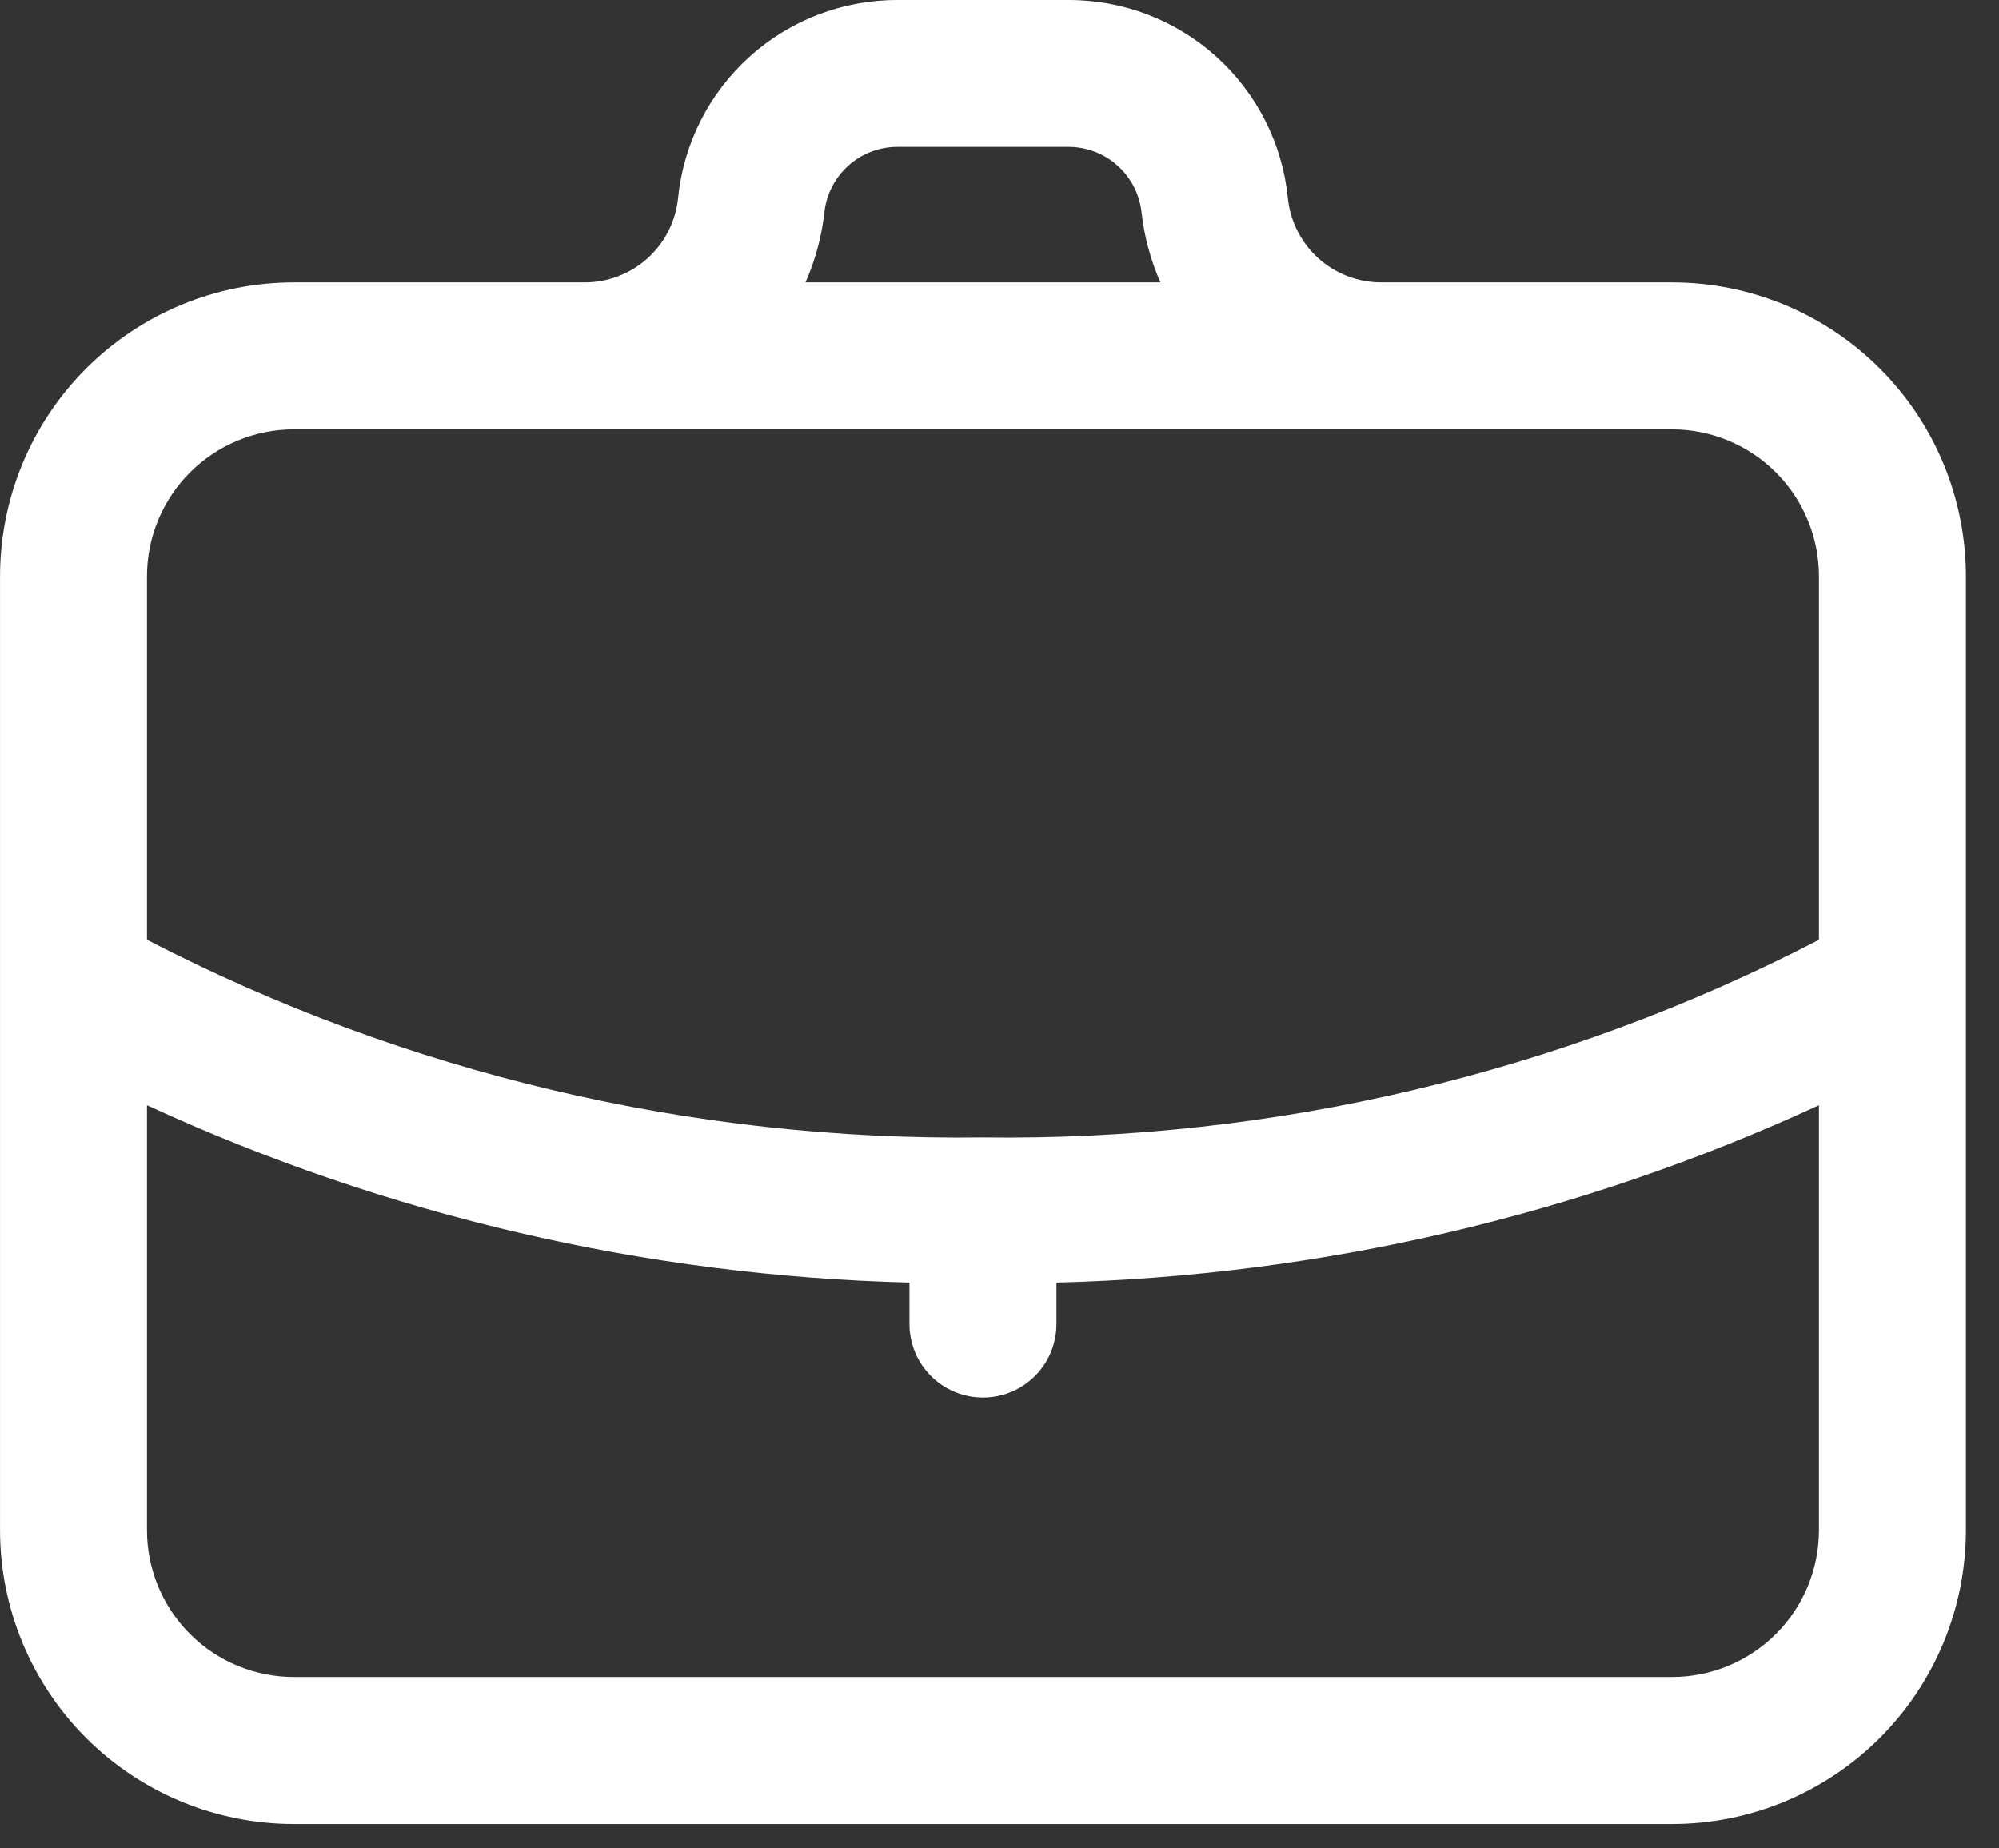
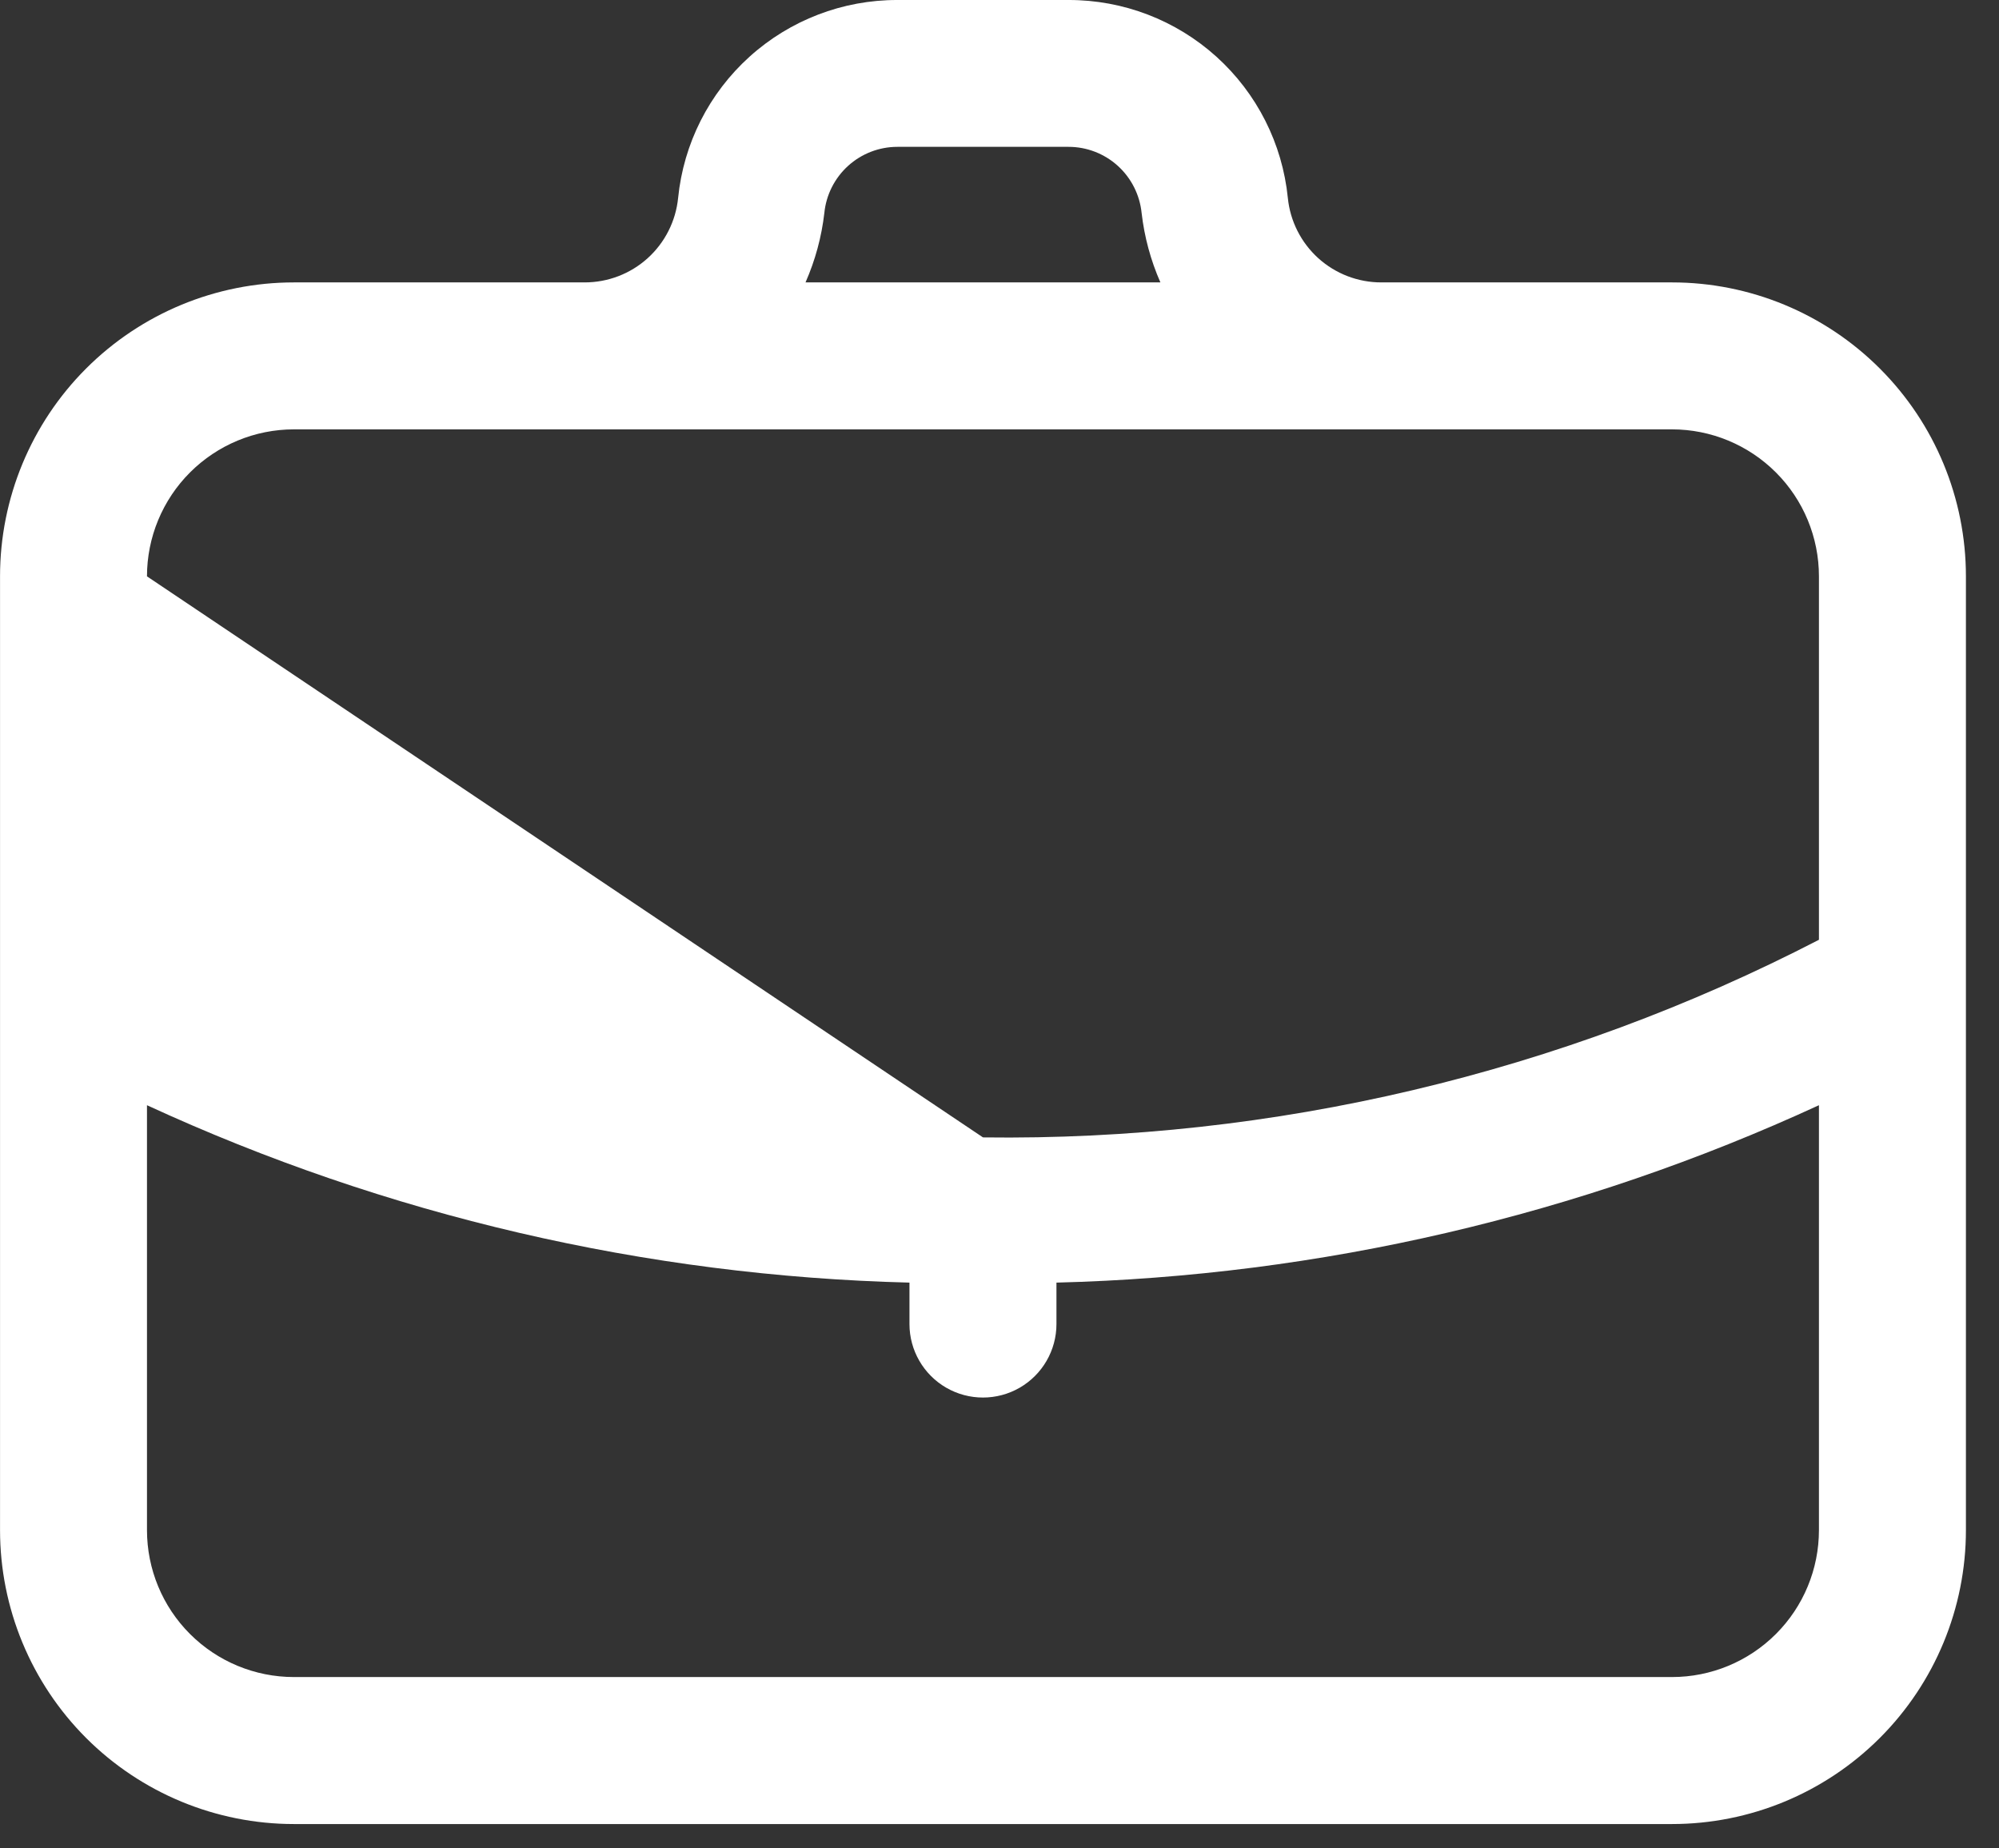
<svg xmlns="http://www.w3.org/2000/svg" width="100%" height="100%" viewBox="0 0 53 49" version="1.1" xml:space="preserve" style="fill-rule:evenodd;clip-rule:evenodd;stroke-linejoin:round;stroke-miterlimit:2;">
  <rect x="0" y="0" width="53" height="49" fill="#333333" stroke="none" />
  <g transform="matrix(1,0,0,1,-6430.31,-503.149)">
    <g transform="matrix(1,0,0,1,5357.47,0)">
      <g transform="matrix(1,0,0,1,1117.17,544.017)">
-         <path d="M0,-33.381L-7.705,-33.381C-8.322,-33.38 -8.918,-33.608 -9.377,-34.022C-9.835,-34.436 -10.123,-35.005 -10.185,-35.619C-10.329,-37.06 -11.005,-38.395 -12.079,-39.365C-13.154,-40.335 -14.551,-40.871 -15.999,-40.868L-20.538,-40.868C-21.985,-40.871 -23.383,-40.335 -24.457,-39.365C-25.532,-38.395 -26.207,-37.06 -26.351,-35.619C-26.413,-35.005 -26.701,-34.436 -27.159,-34.022C-27.618,-33.608 -28.214,-33.38 -28.832,-33.381L-36.536,-33.381C-38.603,-33.381 -40.585,-32.56 -42.047,-31.098C-43.508,-29.637 -44.329,-27.655 -44.329,-25.588L-44.329,-0.303C-44.329,1.764 -43.508,3.746 -42.047,5.208C-40.585,6.669 -38.603,7.49 -36.536,7.49L0,7.49C2.067,7.49 4.049,6.669 5.51,5.208C6.972,3.746 7.793,1.764 7.793,-0.303L7.793,-25.588C7.793,-27.655 6.972,-29.637 5.51,-31.098C4.049,-32.56 2.067,-33.381 0,-33.381ZM-22.474,-35.222C-22.426,-35.702 -22.201,-36.147 -21.844,-36.471C-21.486,-36.795 -21.021,-36.975 -20.538,-36.975L-15.999,-36.975C-15.516,-36.975 -15.051,-36.795 -14.693,-36.471C-14.336,-36.147 -14.111,-35.702 -14.062,-35.222C-13.989,-34.586 -13.821,-33.966 -13.564,-33.381L-22.973,-33.381C-22.716,-33.966 -22.547,-34.586 -22.474,-35.222ZM-36.537,-29.485L0,-29.485C1.033,-29.485 2.024,-29.074 2.755,-28.343C3.486,-27.613 3.896,-26.621 3.896,-25.588L3.896,-15.953C-2.95,-12.413 -10.563,-10.613 -18.268,-10.714C-25.975,-10.612 -33.588,-12.412 -40.433,-15.954L-40.433,-25.588C-40.433,-26.621 -40.023,-27.612 -39.292,-28.343C-38.561,-29.074 -37.57,-29.485 -36.537,-29.485ZM0,3.593L-36.537,3.593C-37.57,3.593 -38.561,3.183 -39.292,2.452C-40.023,1.722 -40.433,0.731 -40.433,-0.303L-40.433,-11.567C-34.085,-8.641 -27.206,-7.04 -20.217,-6.864L-20.217,-5.765C-20.217,-5.069 -19.845,-4.426 -19.243,-4.078C-18.64,-3.73 -17.897,-3.73 -17.294,-4.078C-16.692,-4.426 -16.32,-5.069 -16.32,-5.765L-16.32,-6.864C-9.332,-7.04 -2.453,-8.641 3.896,-11.567L3.896,-0.303C3.896,0.731 3.486,1.722 2.755,2.452C2.024,3.183 1.033,3.593 0,3.593" style="fill:white;fill-rule:nonzero;" />
+         <path d="M0,-33.381L-7.705,-33.381C-8.322,-33.38 -8.918,-33.608 -9.377,-34.022C-9.835,-34.436 -10.123,-35.005 -10.185,-35.619C-10.329,-37.06 -11.005,-38.395 -12.079,-39.365C-13.154,-40.335 -14.551,-40.871 -15.999,-40.868L-20.538,-40.868C-21.985,-40.871 -23.383,-40.335 -24.457,-39.365C-25.532,-38.395 -26.207,-37.06 -26.351,-35.619C-26.413,-35.005 -26.701,-34.436 -27.159,-34.022C-27.618,-33.608 -28.214,-33.38 -28.832,-33.381L-36.536,-33.381C-38.603,-33.381 -40.585,-32.56 -42.047,-31.098C-43.508,-29.637 -44.329,-27.655 -44.329,-25.588L-44.329,-0.303C-44.329,1.764 -43.508,3.746 -42.047,5.208C-40.585,6.669 -38.603,7.49 -36.536,7.49L0,7.49C2.067,7.49 4.049,6.669 5.51,5.208C6.972,3.746 7.793,1.764 7.793,-0.303L7.793,-25.588C7.793,-27.655 6.972,-29.637 5.51,-31.098C4.049,-32.56 2.067,-33.381 0,-33.381ZM-22.474,-35.222C-22.426,-35.702 -22.201,-36.147 -21.844,-36.471C-21.486,-36.795 -21.021,-36.975 -20.538,-36.975L-15.999,-36.975C-15.516,-36.975 -15.051,-36.795 -14.693,-36.471C-14.336,-36.147 -14.111,-35.702 -14.062,-35.222C-13.989,-34.586 -13.821,-33.966 -13.564,-33.381L-22.973,-33.381C-22.716,-33.966 -22.547,-34.586 -22.474,-35.222ZM-36.537,-29.485L0,-29.485C1.033,-29.485 2.024,-29.074 2.755,-28.343C3.486,-27.613 3.896,-26.621 3.896,-25.588L3.896,-15.953C-2.95,-12.413 -10.563,-10.613 -18.268,-10.714L-40.433,-25.588C-40.433,-26.621 -40.023,-27.612 -39.292,-28.343C-38.561,-29.074 -37.57,-29.485 -36.537,-29.485ZM0,3.593L-36.537,3.593C-37.57,3.593 -38.561,3.183 -39.292,2.452C-40.023,1.722 -40.433,0.731 -40.433,-0.303L-40.433,-11.567C-34.085,-8.641 -27.206,-7.04 -20.217,-6.864L-20.217,-5.765C-20.217,-5.069 -19.845,-4.426 -19.243,-4.078C-18.64,-3.73 -17.897,-3.73 -17.294,-4.078C-16.692,-4.426 -16.32,-5.069 -16.32,-5.765L-16.32,-6.864C-9.332,-7.04 -2.453,-8.641 3.896,-11.567L3.896,-0.303C3.896,0.731 3.486,1.722 2.755,2.452C2.024,3.183 1.033,3.593 0,3.593" style="fill:white;fill-rule:nonzero;" />
      </g>
    </g>
  </g>
</svg>